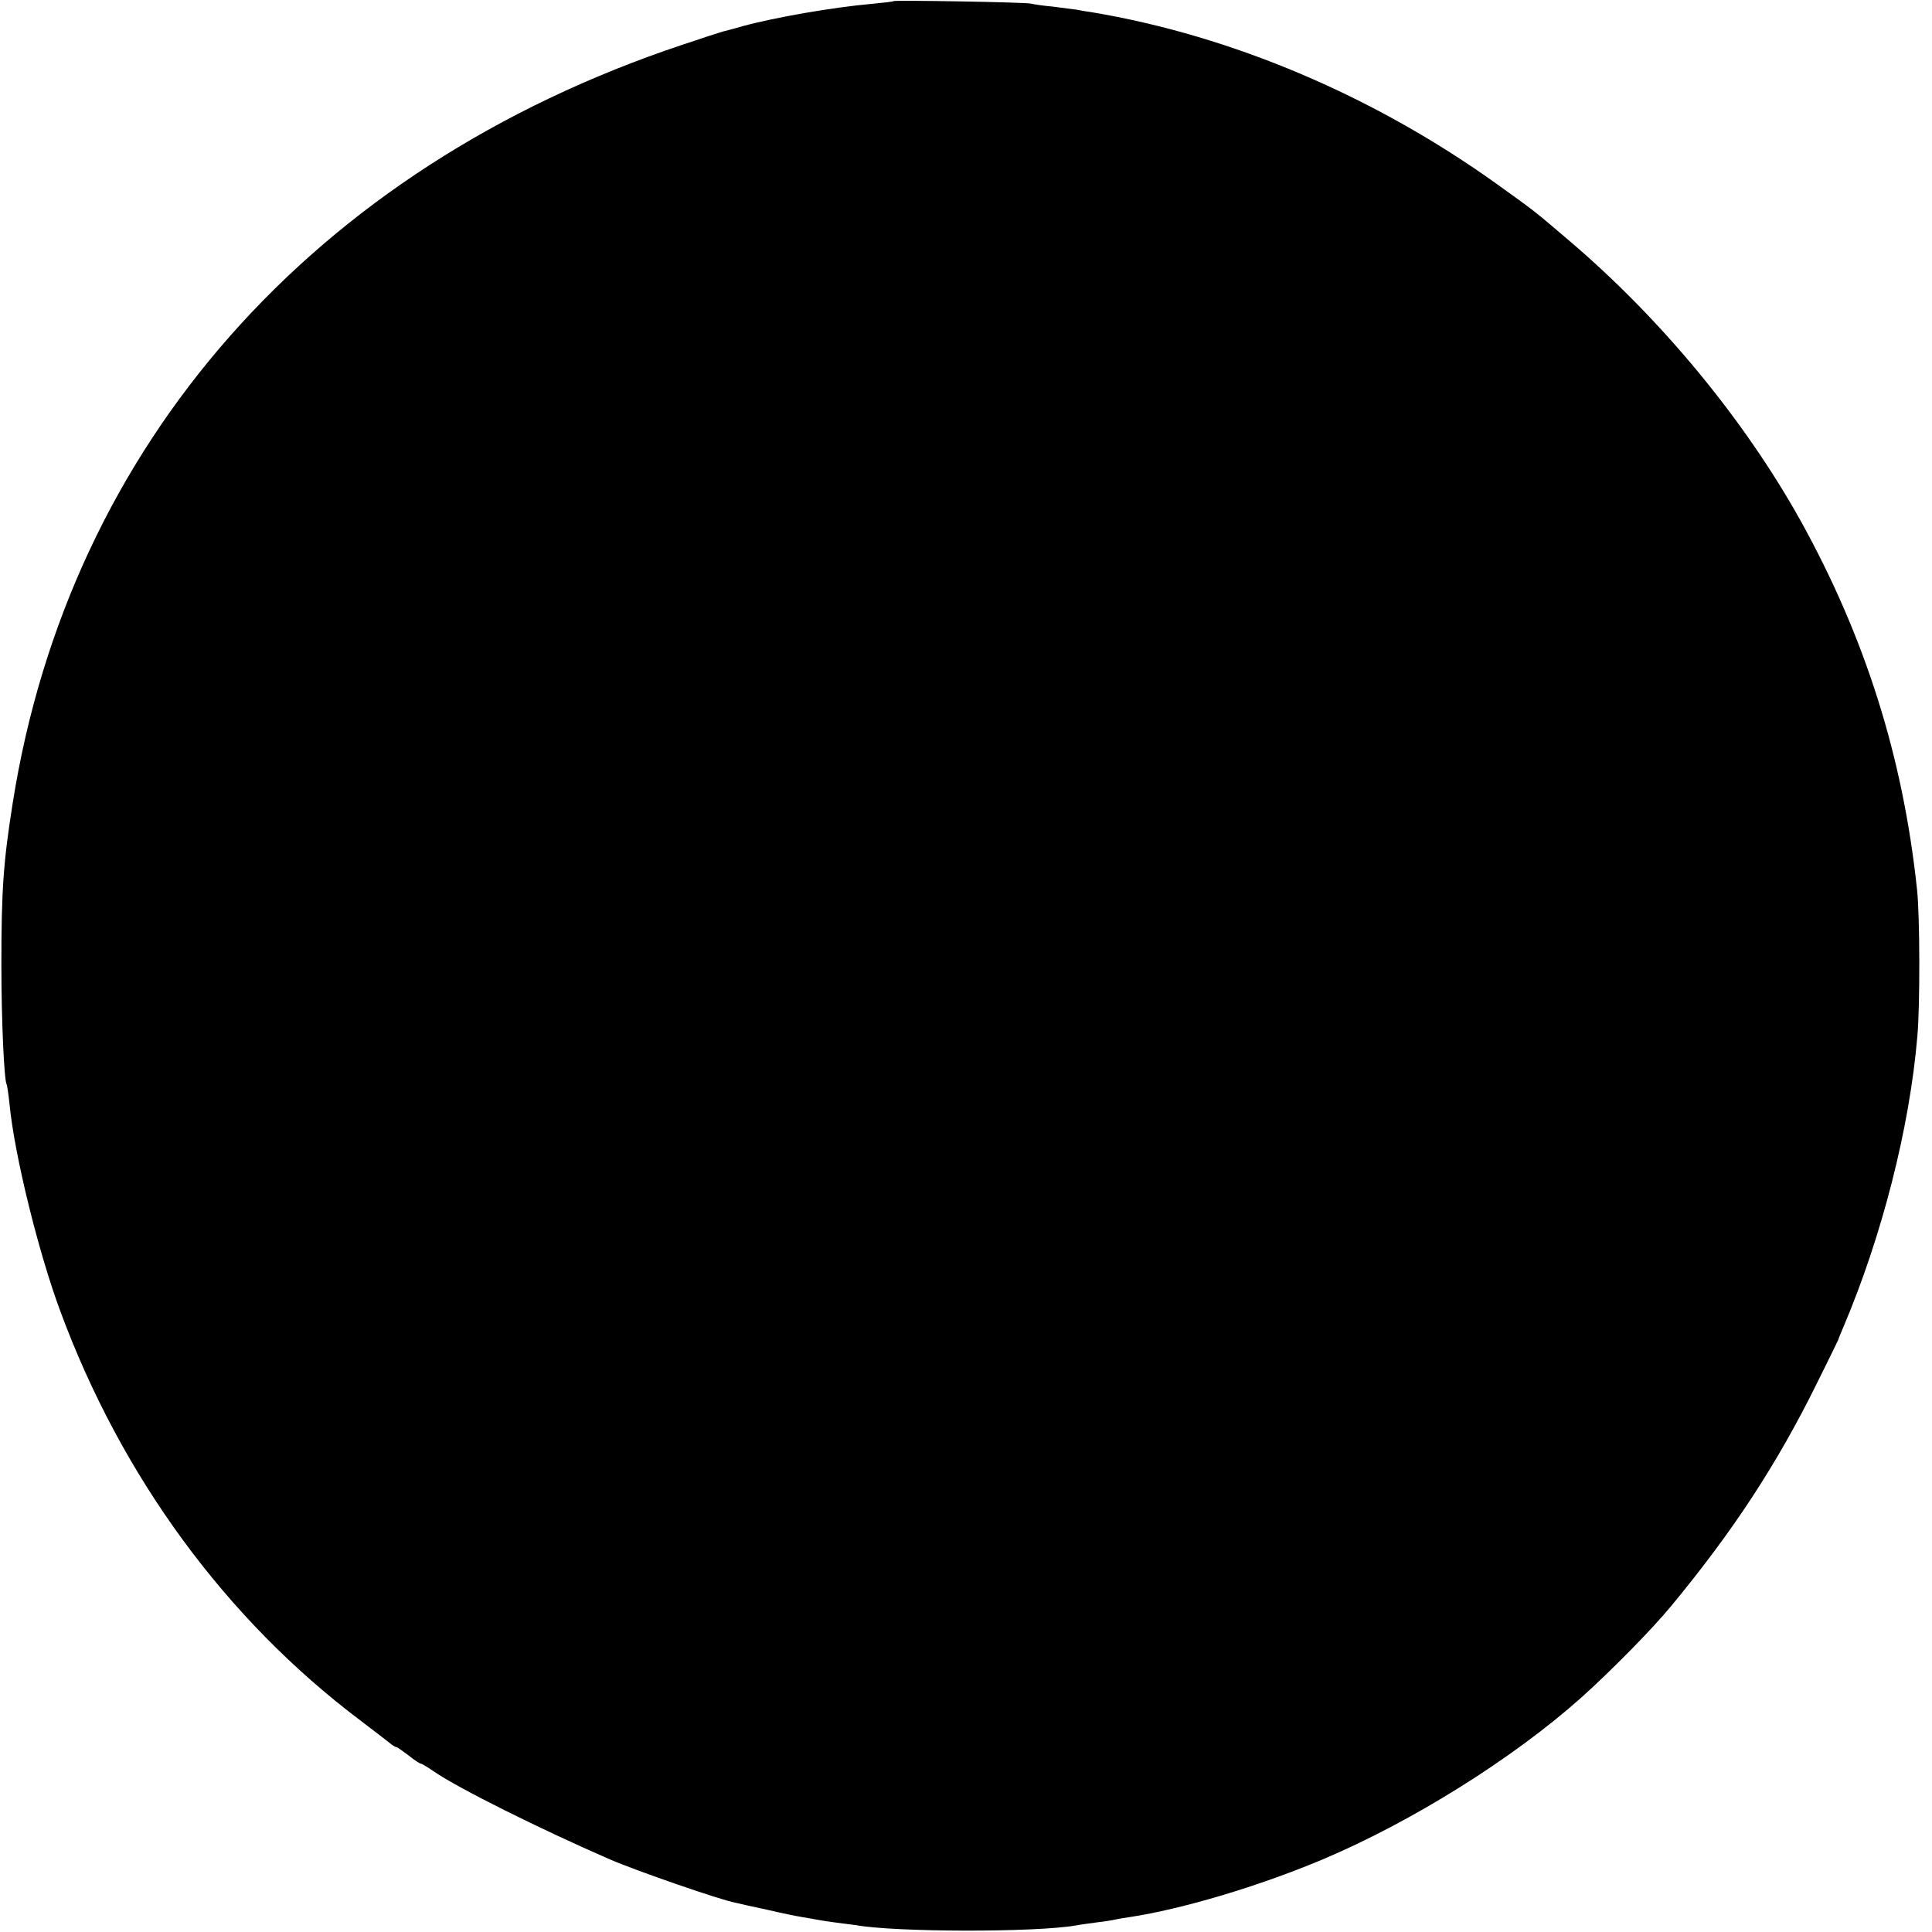
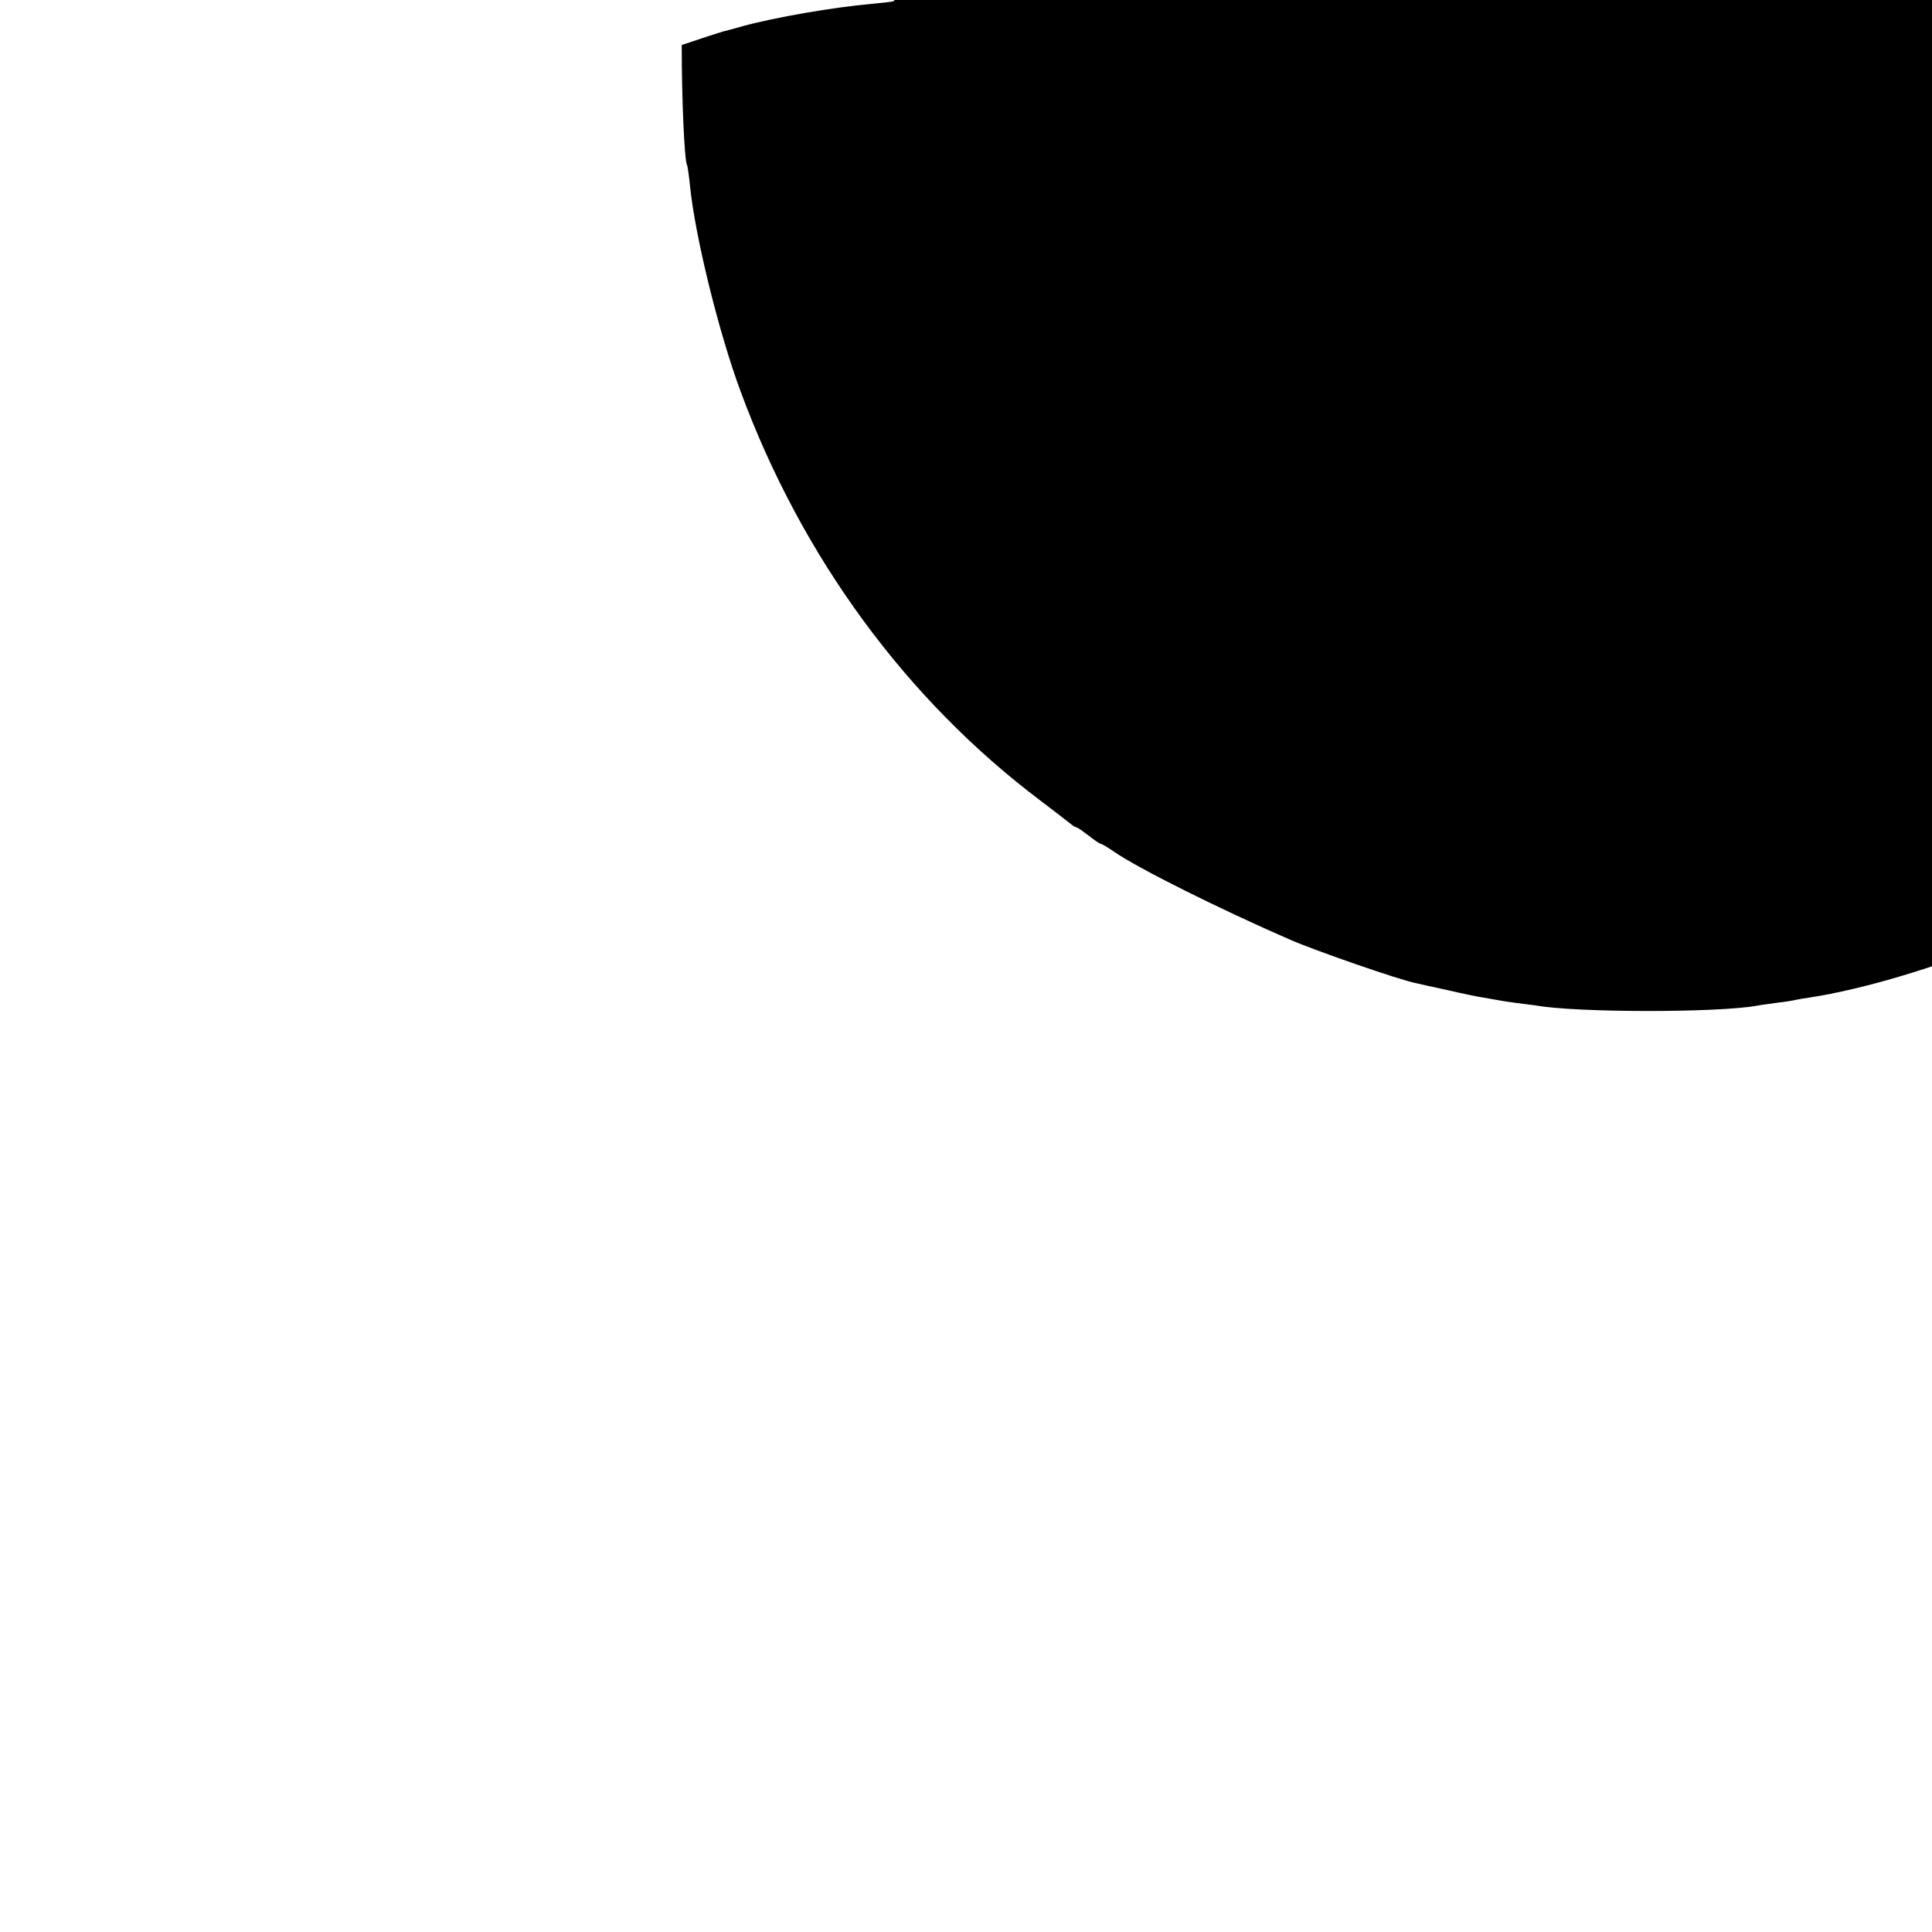
<svg xmlns="http://www.w3.org/2000/svg" version="1.0" width="933.333" height="933.333" viewBox="0 0 700 700">
-   <path d="M323.8.4c-.1.2-3.8.6-8 1-13.7 1.2-35.1 4.9-46.8 8.1-3 .9-6.2 1.7-7 1.9-.8.2-7.6 2.4-15 4.9C113.5 60.9 25.1 161.1 4.6 291 1.2 312.4.5 322.7.5 349.5c0 20.3 1 41.8 1.9 43.4.2.3.7 3.7 1.1 7.6 1.8 18.1 10.4 53.2 18.4 74.7 22.2 60 60 111.5 108.6 148.1 5 3.8 9.8 7.5 10.8 8.3.9.8 2 1.4 2.3 1.4.3 0 2.3 1.4 4.4 3 2.1 1.7 4.1 3 4.5 3 .3 0 2.5 1.3 4.8 2.9 8.9 6.1 38.4 20.8 63.7 31.8 9.2 4 40 14.7 45.5 15.7 1.1.3 6.2 1.4 11.3 2.5 5.1 1.2 10.9 2.4 12.9 2.7 1.9.3 4.5.8 5.7 1 1.1.2 4.1.7 6.6 1 2.5.3 5.6.7 7 .9 14.2 2.6 65.3 2.7 80 .1 1.4-.3 4.8-.7 7.5-1.1 2.8-.3 5.7-.8 6.5-1 .8-.2 3.2-.6 5.3-.9 19-2.9 46.3-11 69.7-20.8 32.5-13.7 69.1-36.6 93.9-58.7 10.8-9.7 25.6-24.7 32.6-33.2 22.4-27.1 38.3-51.3 52.9-80.9 4.2-8.5 7.7-15.6 7.7-15.7 0-.2.8-2.2 1.8-4.5 14-33 24-72.2 26.8-105.4 1-11.1.9-43.6-.1-52.9-5.1-48.4-18.9-91.8-42.3-134-20.3-36.4-50.3-72.8-83.4-101-13.6-11.6-12.5-10.7-26.4-20.7-44.6-32-96.2-53.9-147.1-62.4-1.6-.2-4-.6-5.4-.9-1.4-.2-5.2-.7-8.5-1.1-3.3-.3-6.9-.8-8-1.1-2.2-.5-49.1-1.3-49.7-.9z" />
+   <path d="M323.8.4c-.1.2-3.8.6-8 1-13.7 1.2-35.1 4.9-46.8 8.1-3 .9-6.2 1.7-7 1.9-.8.2-7.6 2.4-15 4.9c0 20.3 1 41.8 1.9 43.4.2.3.7 3.7 1.1 7.6 1.8 18.1 10.4 53.2 18.4 74.7 22.2 60 60 111.5 108.6 148.1 5 3.8 9.8 7.5 10.8 8.3.9.8 2 1.4 2.3 1.4.3 0 2.3 1.4 4.4 3 2.1 1.7 4.1 3 4.5 3 .3 0 2.5 1.3 4.8 2.9 8.9 6.1 38.4 20.8 63.7 31.8 9.2 4 40 14.7 45.5 15.7 1.1.3 6.2 1.4 11.3 2.5 5.1 1.2 10.9 2.4 12.9 2.7 1.9.3 4.5.8 5.7 1 1.1.2 4.1.7 6.6 1 2.5.3 5.6.7 7 .9 14.2 2.6 65.3 2.7 80 .1 1.4-.3 4.8-.7 7.5-1.1 2.8-.3 5.7-.8 6.5-1 .8-.2 3.2-.6 5.3-.9 19-2.9 46.3-11 69.7-20.8 32.5-13.7 69.1-36.6 93.9-58.7 10.8-9.7 25.6-24.7 32.6-33.2 22.4-27.1 38.3-51.3 52.9-80.9 4.2-8.5 7.7-15.6 7.7-15.7 0-.2.8-2.2 1.8-4.5 14-33 24-72.2 26.8-105.4 1-11.1.9-43.6-.1-52.9-5.1-48.4-18.9-91.8-42.3-134-20.3-36.4-50.3-72.8-83.4-101-13.6-11.6-12.5-10.7-26.4-20.7-44.6-32-96.2-53.9-147.1-62.4-1.6-.2-4-.6-5.4-.9-1.4-.2-5.2-.7-8.5-1.1-3.3-.3-6.9-.8-8-1.1-2.2-.5-49.1-1.3-49.7-.9z" />
</svg>